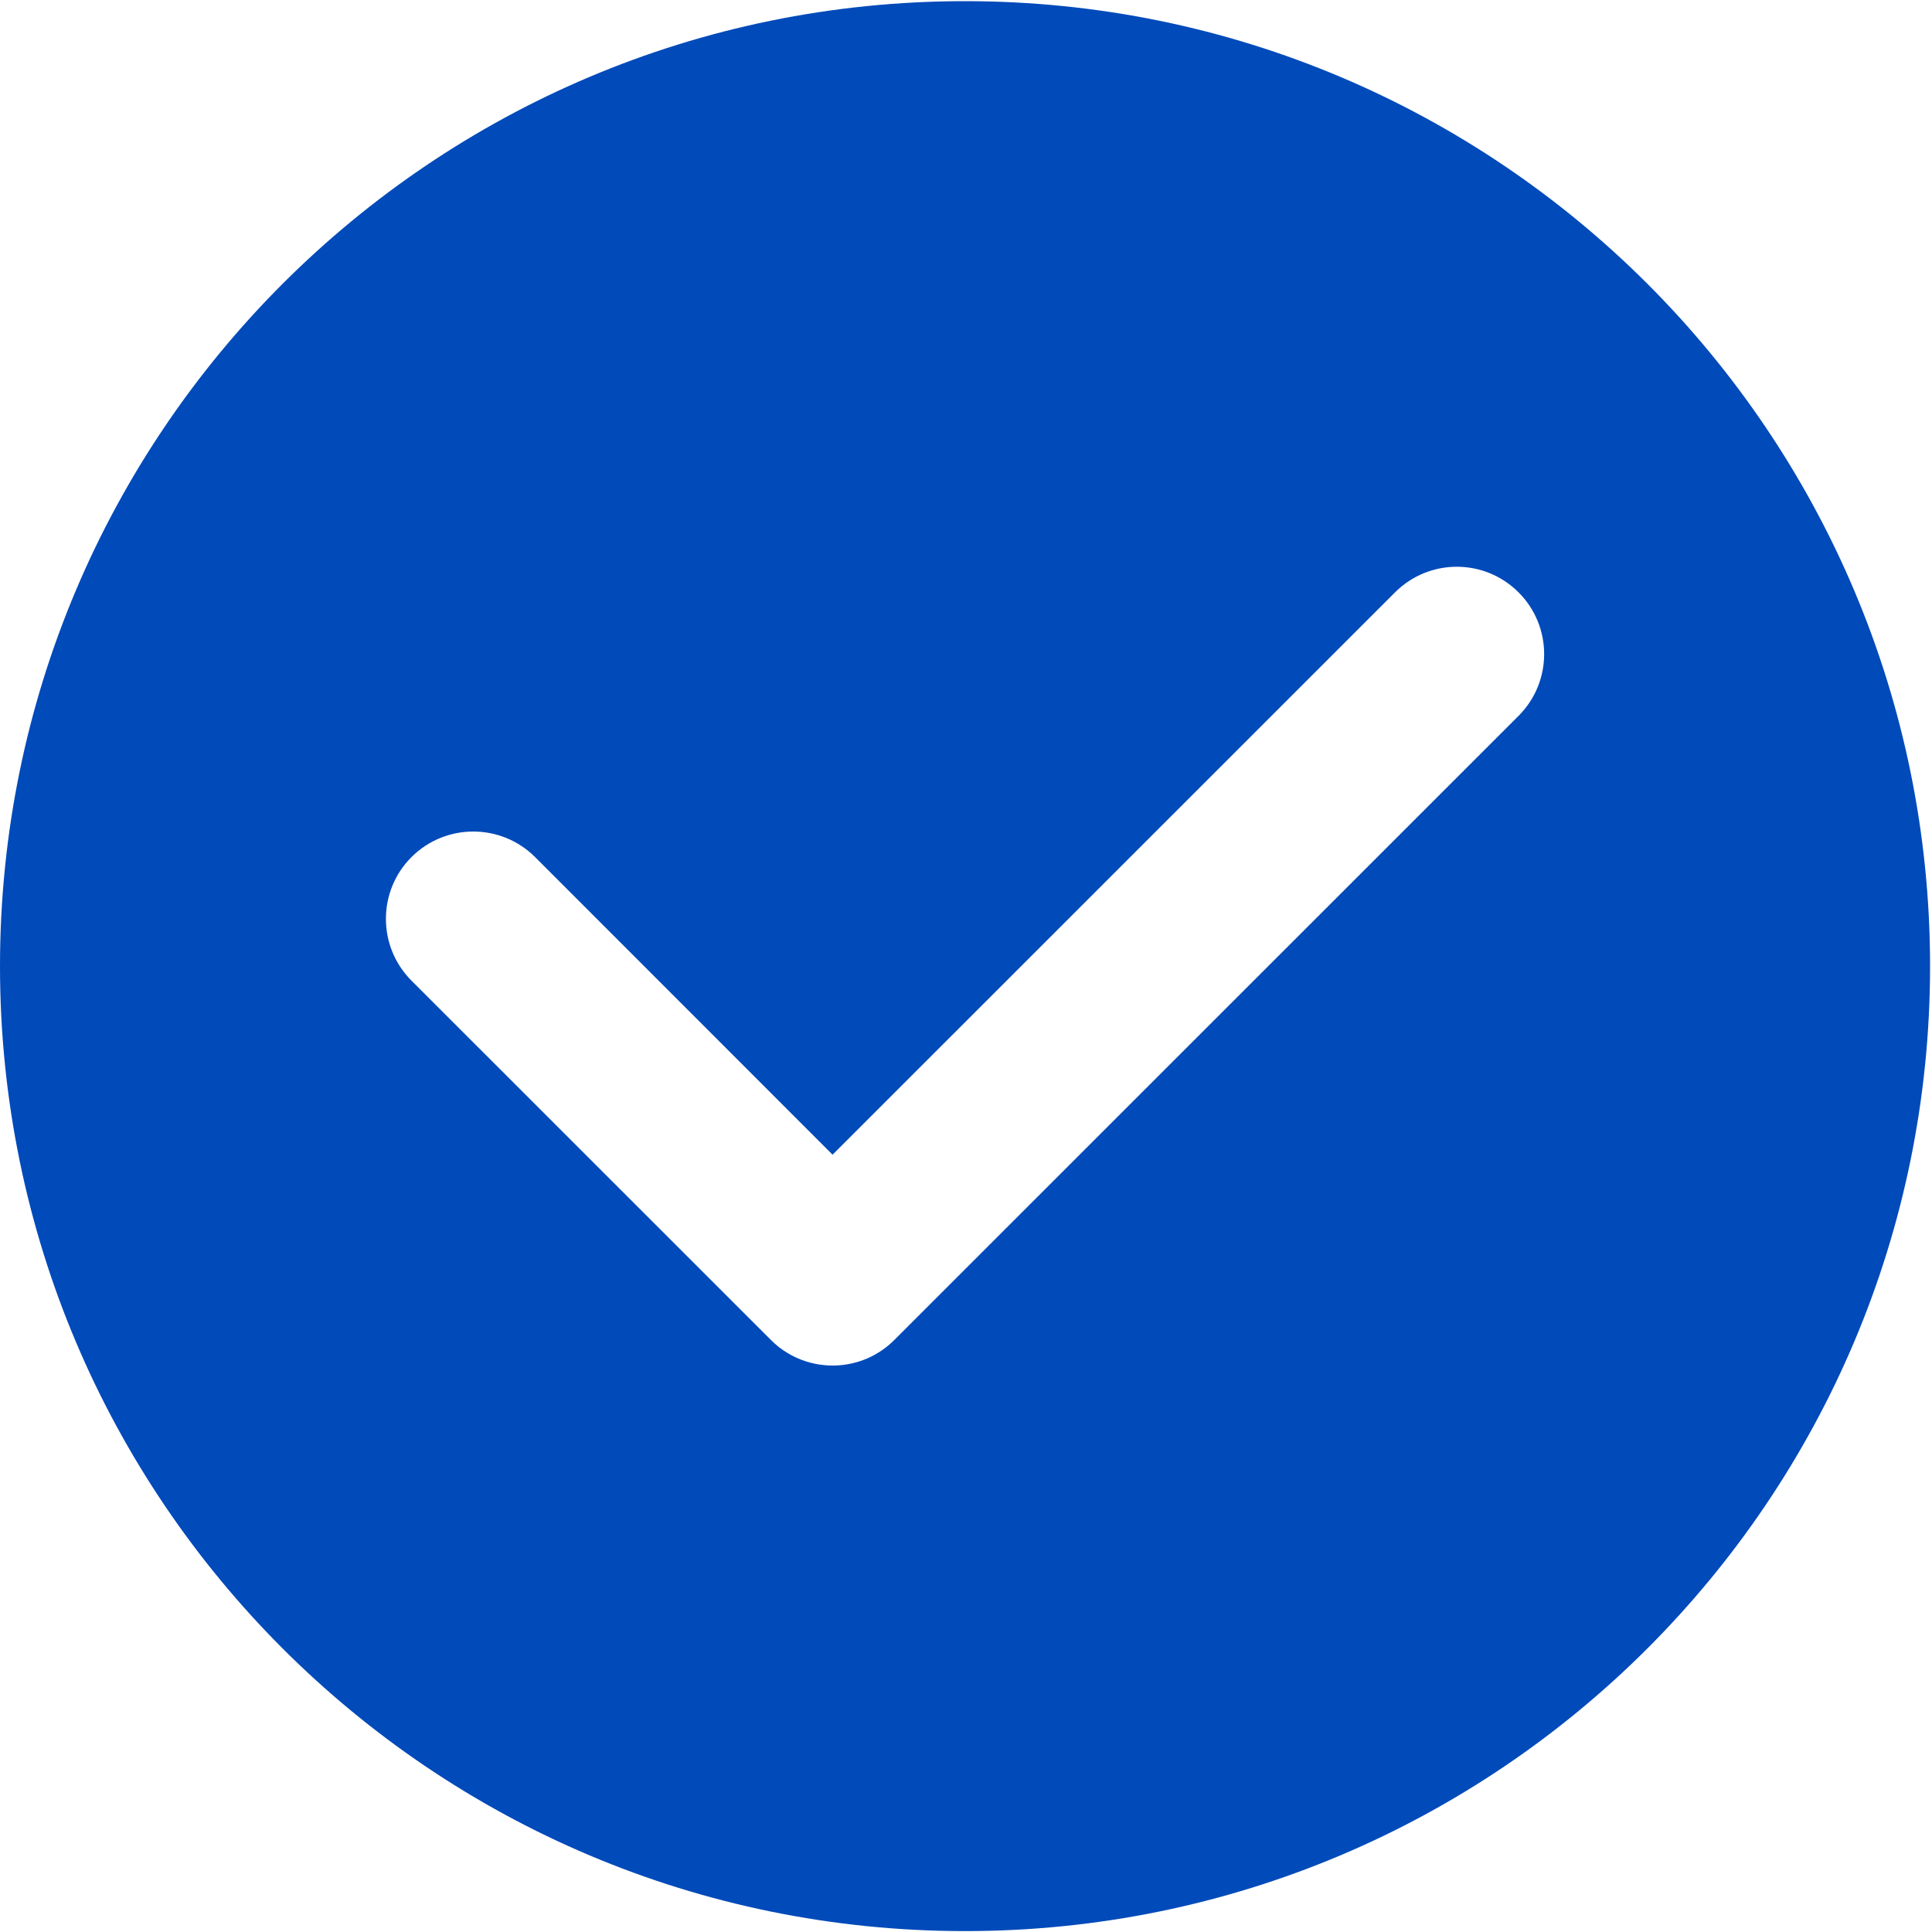
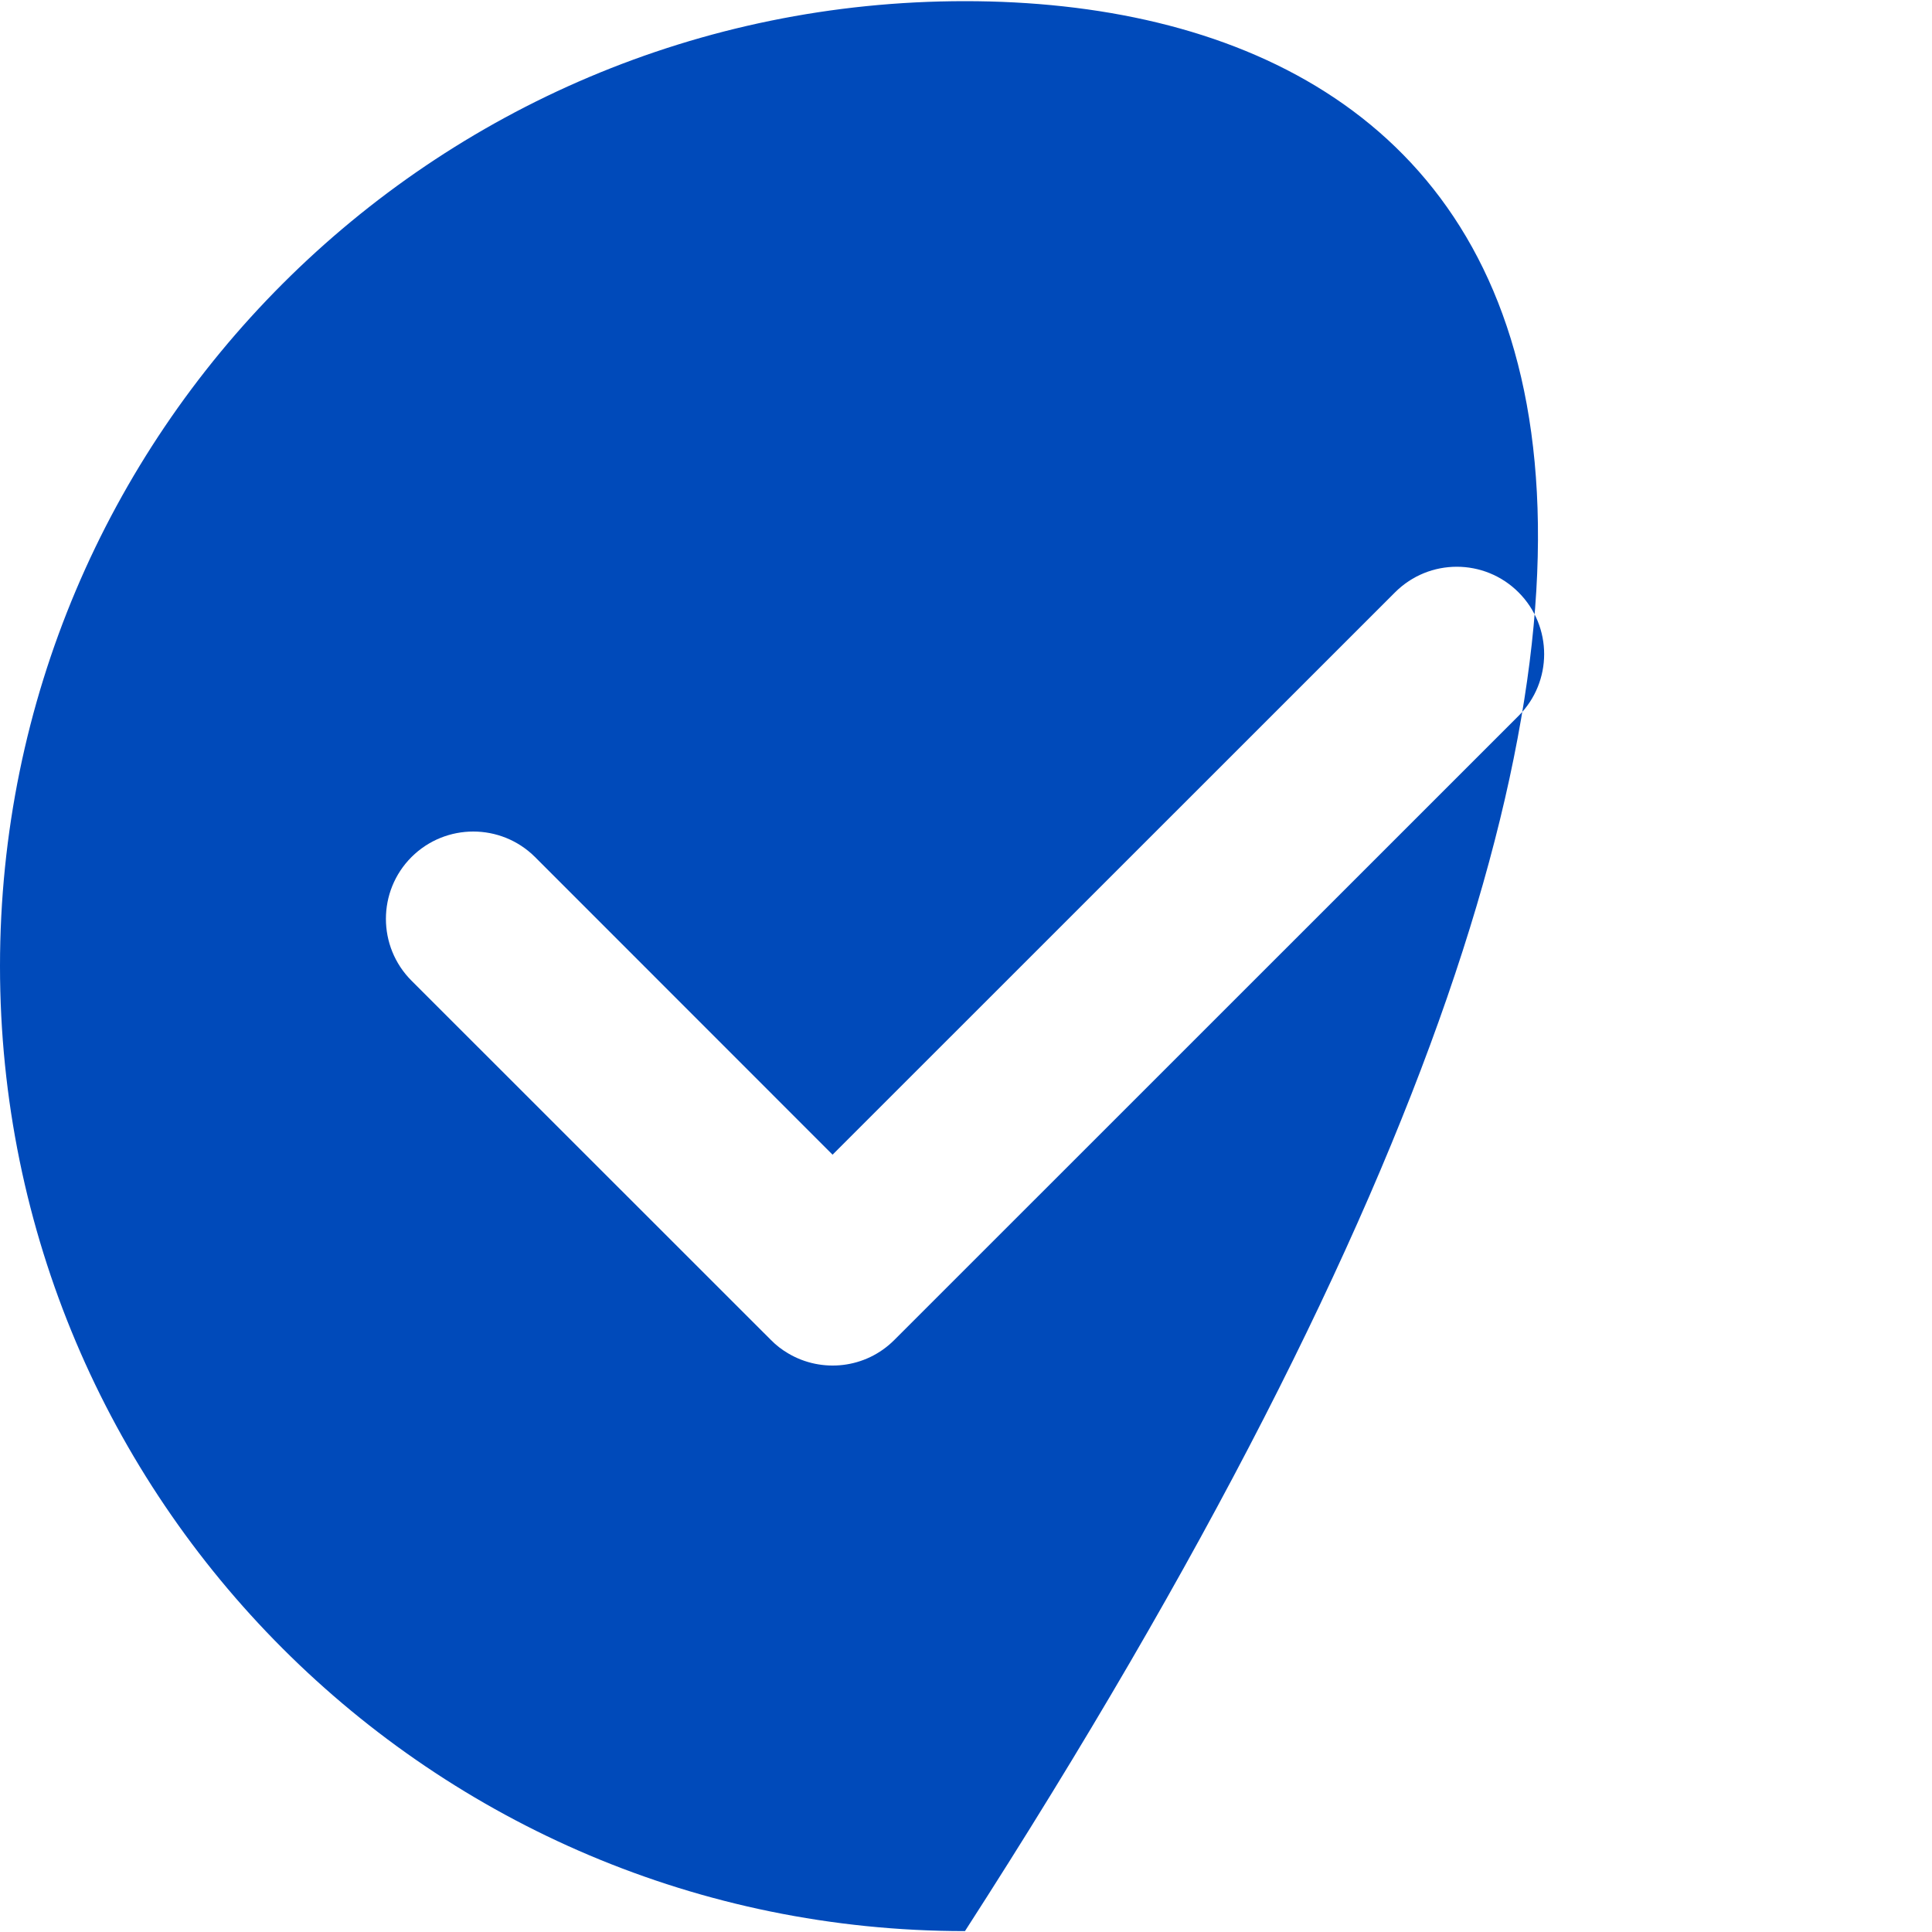
<svg xmlns="http://www.w3.org/2000/svg" width="15" height="15" viewBox="0 0 15 15" fill="none">
-   <path d="M7.492 0.009C3.354 0.009 0 3.363 0 7.501C0 11.639 3.354 14.993 7.492 14.993C11.63 14.993 14.985 11.639 14.985 7.501C14.985 3.363 11.63 0.009 7.492 0.009ZM11.79 5.558L6.944 10.403C6.944 10.403 6.944 10.403 6.944 10.403C6.721 10.627 6.38 10.662 6.12 10.508C6.072 10.48 6.026 10.445 5.985 10.403C5.985 10.403 5.985 10.403 5.985 10.403L3.195 7.614C2.93 7.349 2.93 6.919 3.195 6.654C3.46 6.39 3.889 6.39 4.154 6.654L6.464 8.965L10.831 4.599C11.096 4.334 11.525 4.334 11.79 4.599C12.055 4.864 12.055 5.293 11.79 5.558Z" fill="#004ABA" />
+   <path d="M7.492 0.009C3.354 0.009 0 3.363 0 7.501C0 11.639 3.354 14.993 7.492 14.993C14.985 3.363 11.63 0.009 7.492 0.009ZM11.79 5.558L6.944 10.403C6.944 10.403 6.944 10.403 6.944 10.403C6.721 10.627 6.38 10.662 6.12 10.508C6.072 10.48 6.026 10.445 5.985 10.403C5.985 10.403 5.985 10.403 5.985 10.403L3.195 7.614C2.93 7.349 2.93 6.919 3.195 6.654C3.46 6.39 3.889 6.39 4.154 6.654L6.464 8.965L10.831 4.599C11.096 4.334 11.525 4.334 11.79 4.599C12.055 4.864 12.055 5.293 11.79 5.558Z" fill="#004ABA" />
</svg>